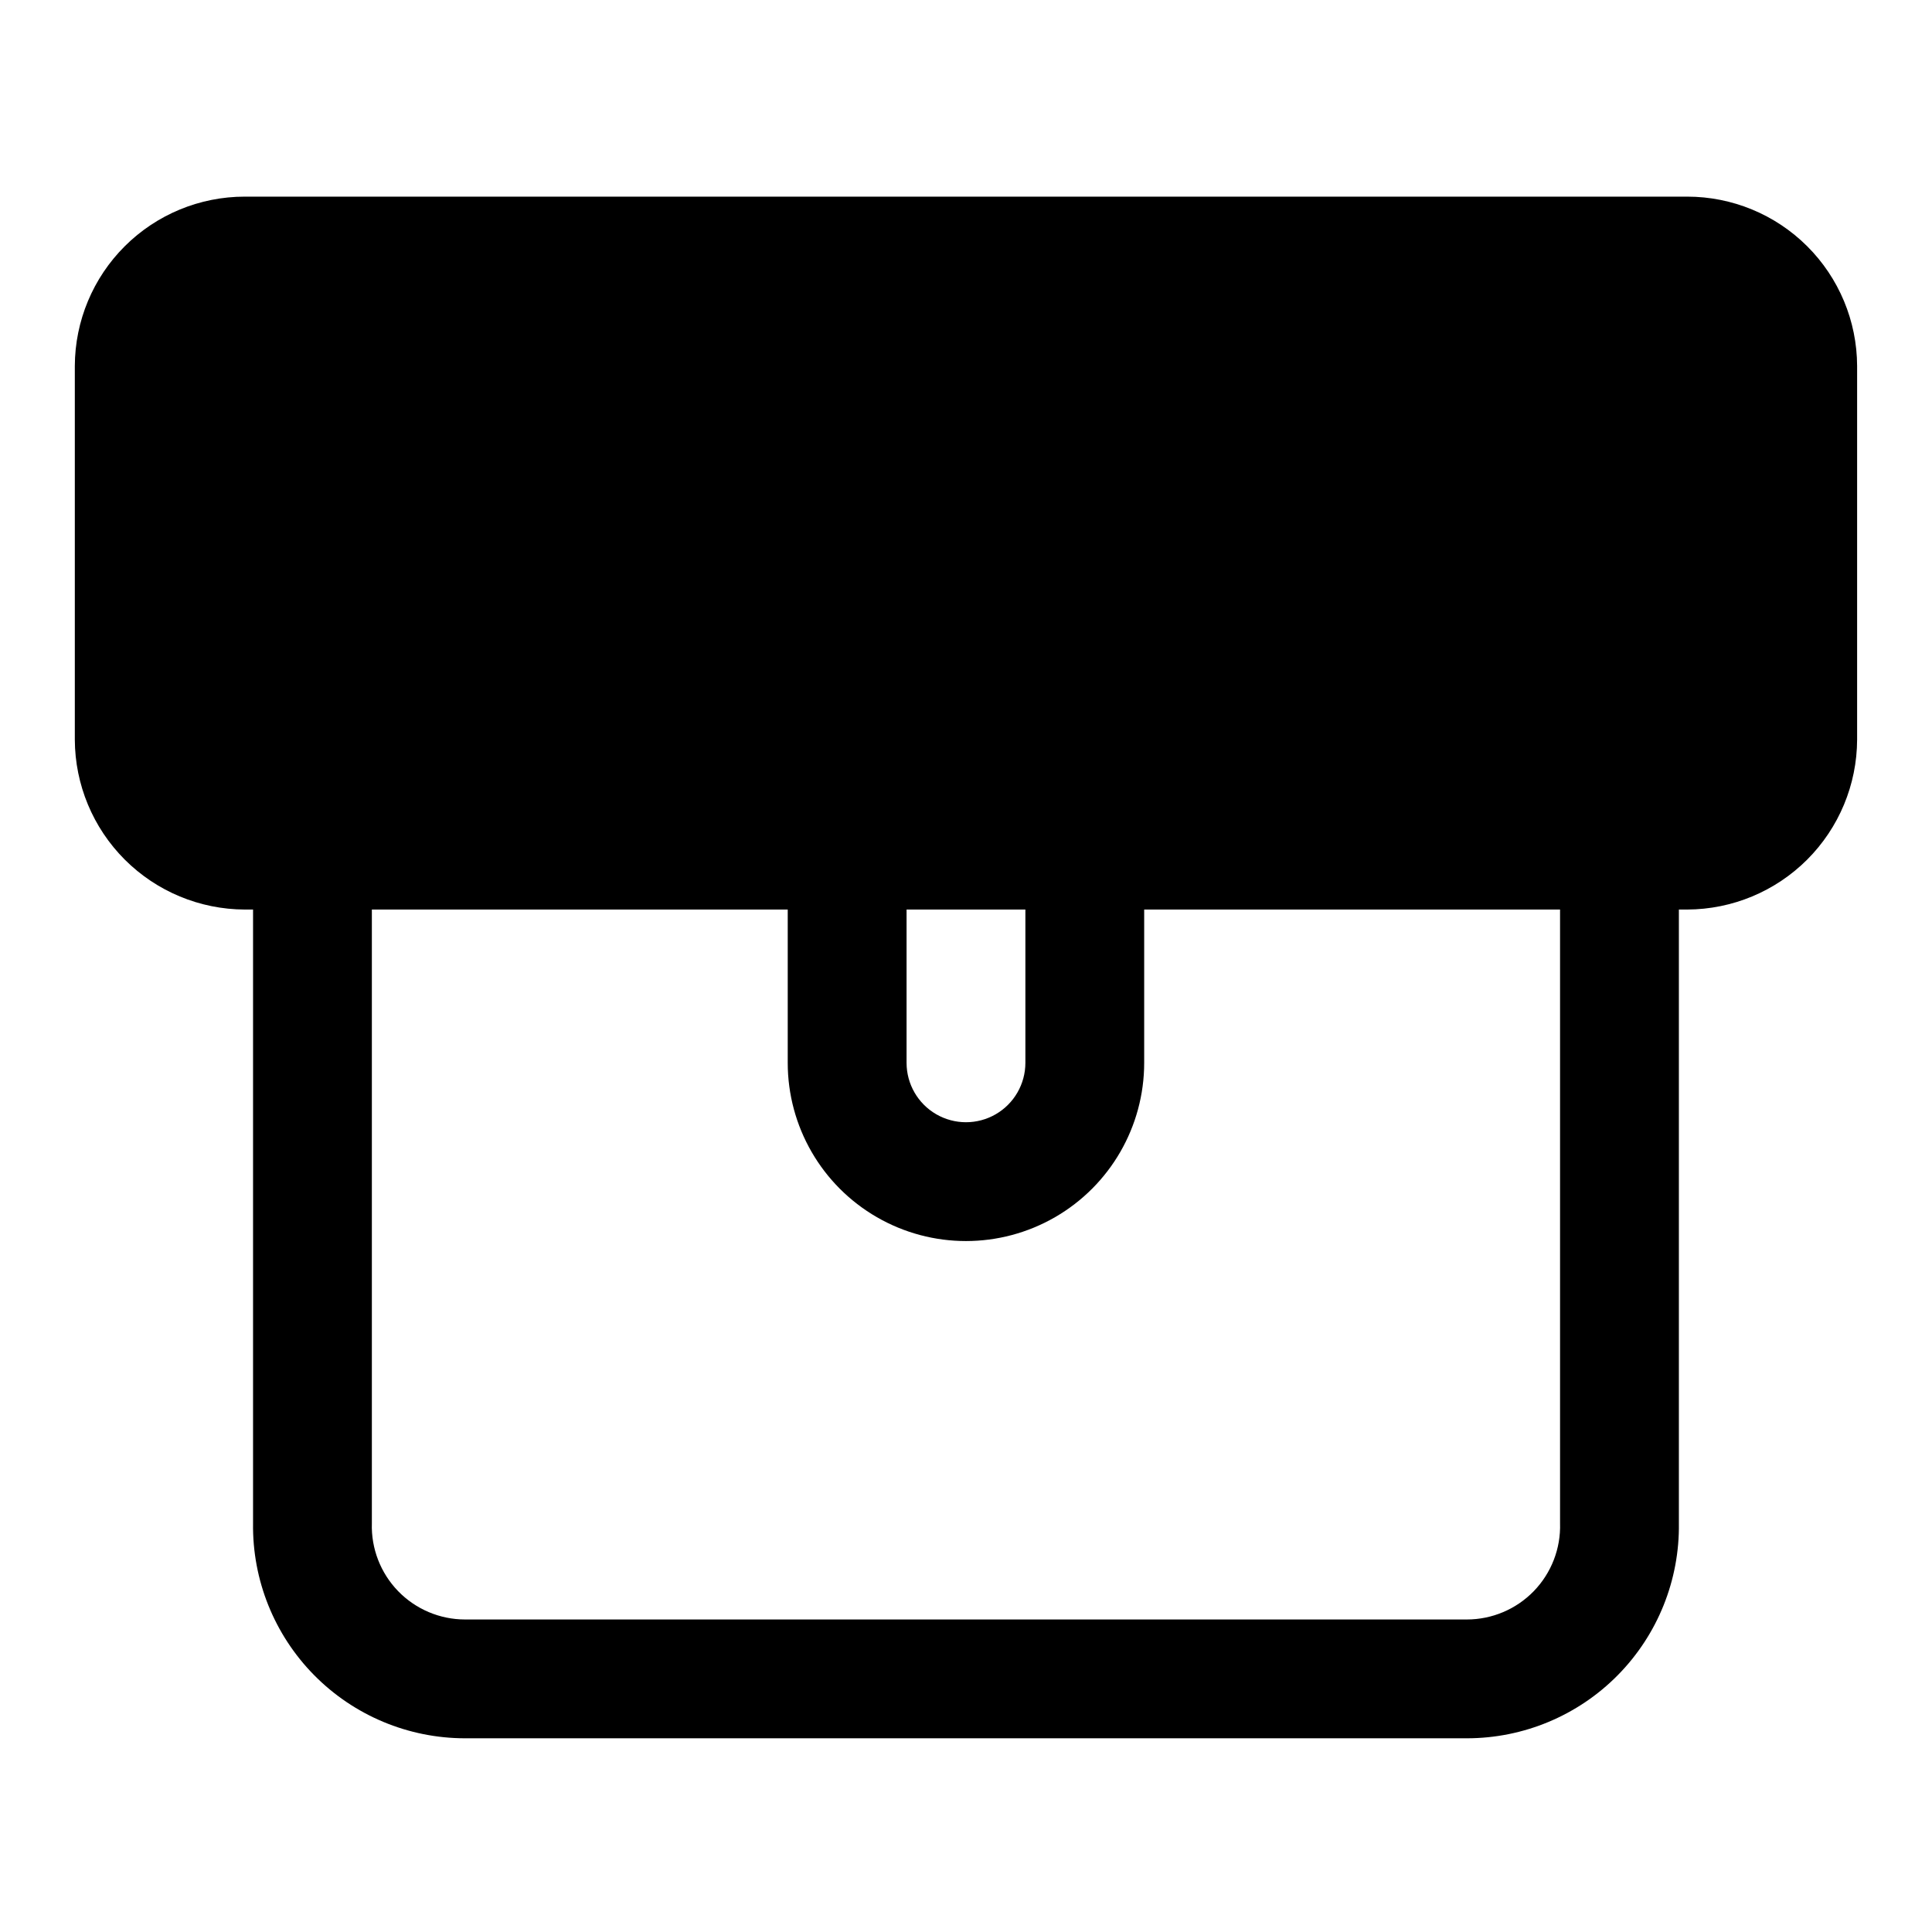
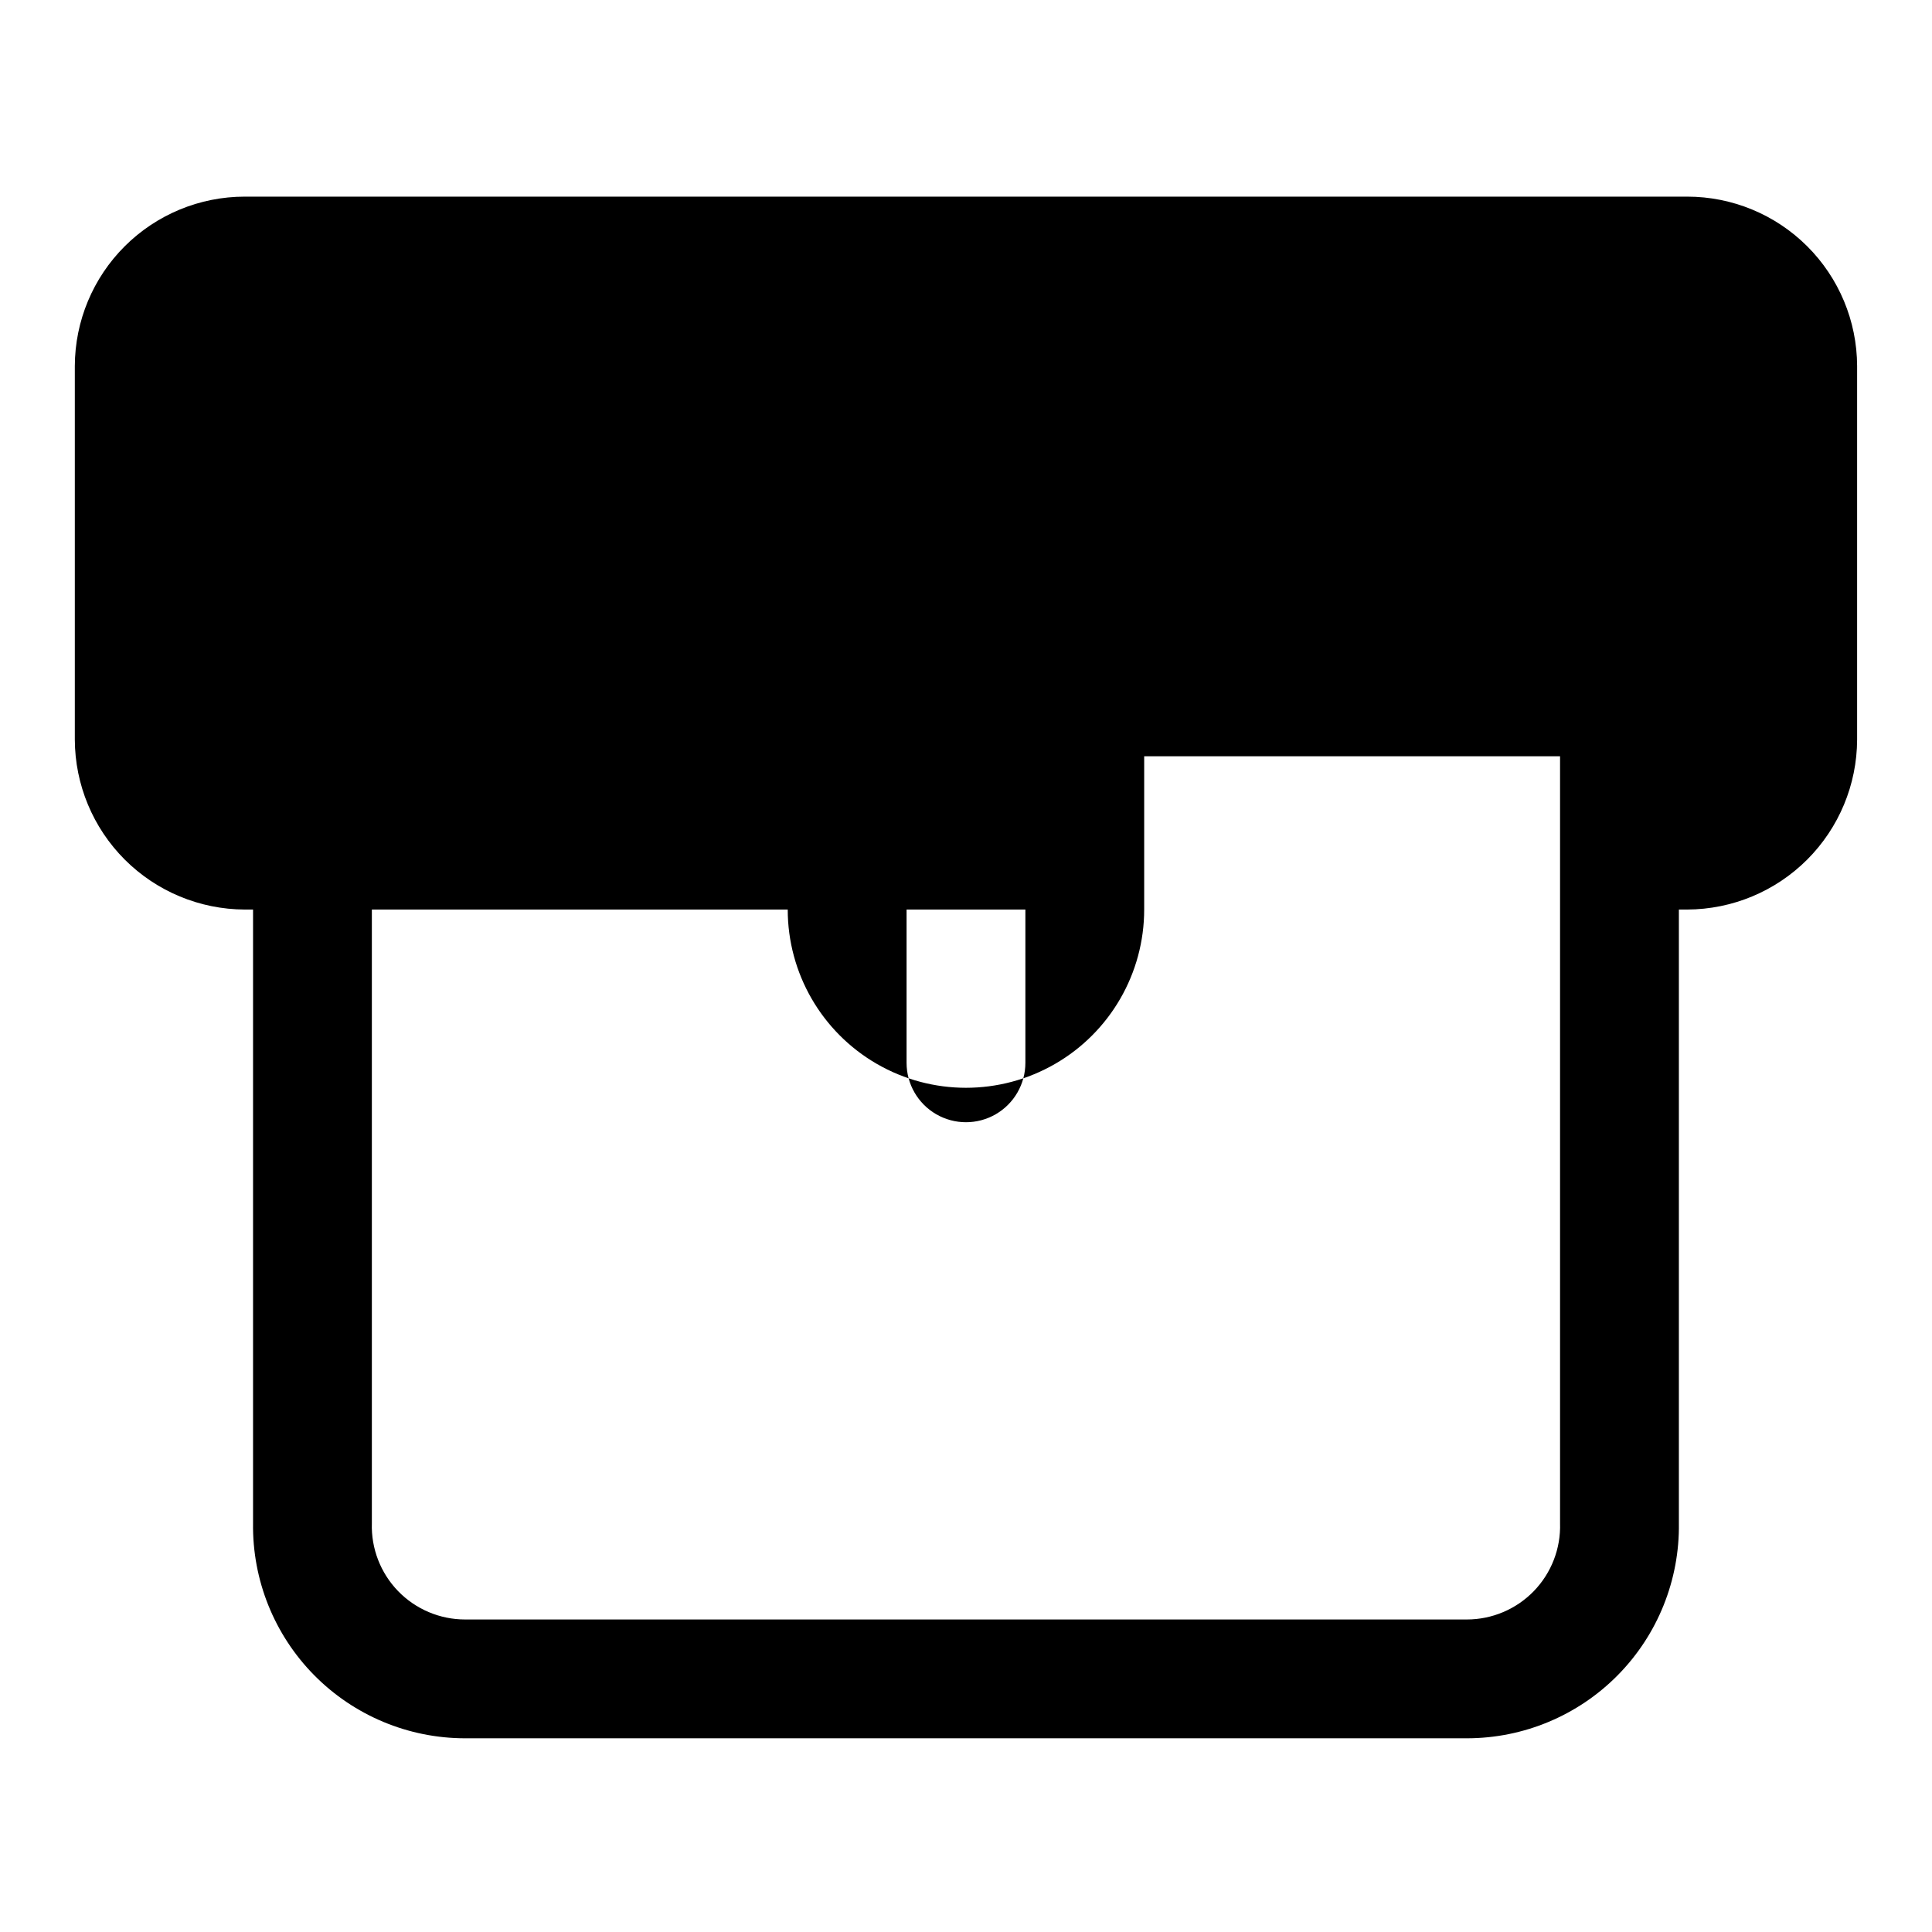
<svg xmlns="http://www.w3.org/2000/svg" fill="#000000" width="800px" height="800px" version="1.1" viewBox="144 144 512 512">
-   <path d="m591.13 196.11h-382.27c-11.918 0-23.344 4.723-31.785 13.133-8.441 8.41-13.203 19.824-13.246 31.738v99.031c0.043 11.926 4.801 23.355 13.234 31.793 8.438 8.434 19.867 13.191 31.797 13.234h2.203v162.63c-0.211 15.043 5.617 29.543 16.18 40.254 10.566 10.715 24.98 16.742 40.027 16.742h265.45c15.043 0 29.461-6.027 40.023-16.742 10.562-10.711 16.391-25.211 16.18-40.254v-162.63h2.207c11.93-0.043 23.355-4.801 31.793-13.234 8.434-8.438 13.191-19.867 13.234-31.793v-99.031c-0.043-11.914-4.805-23.328-13.246-31.738-8.438-8.41-19.867-13.133-31.781-13.133zm-206.88 188.93h31.488v40.621-0.004c0 5.625-3 10.824-7.871 13.637s-10.875 2.812-15.746 0-7.871-8.012-7.871-13.637zm173.18 162.63c0.215 6.691-2.297 13.184-6.953 17.992-4.66 4.805-11.07 7.519-17.762 7.516h-265.45c-6.695 0.004-13.105-2.711-17.766-7.516-4.656-4.809-7.168-11.301-6.953-17.992v-162.63h110.21v40.621-0.004c0 16.875 9.004 32.469 23.617 40.906 14.613 8.438 32.617 8.438 47.23 0s23.617-24.031 23.617-40.906v-40.617h110.21z" />
+   <path d="m591.13 196.11h-382.27c-11.918 0-23.344 4.723-31.785 13.133-8.441 8.41-13.203 19.824-13.246 31.738v99.031c0.043 11.926 4.801 23.355 13.234 31.793 8.438 8.434 19.867 13.191 31.797 13.234h2.203v162.63c-0.211 15.043 5.617 29.543 16.18 40.254 10.566 10.715 24.98 16.742 40.027 16.742h265.45c15.043 0 29.461-6.027 40.023-16.742 10.562-10.711 16.391-25.211 16.18-40.254v-162.63h2.207c11.93-0.043 23.355-4.801 31.793-13.234 8.434-8.438 13.191-19.867 13.234-31.793v-99.031c-0.043-11.914-4.805-23.328-13.246-31.738-8.438-8.41-19.867-13.133-31.781-13.133zm-206.88 188.93h31.488v40.621-0.004c0 5.625-3 10.824-7.871 13.637s-10.875 2.812-15.746 0-7.871-8.012-7.871-13.637zm173.18 162.63c0.215 6.691-2.297 13.184-6.953 17.992-4.66 4.805-11.07 7.519-17.762 7.516h-265.45c-6.695 0.004-13.105-2.711-17.766-7.516-4.656-4.809-7.168-11.301-6.953-17.992v-162.63h110.21c0 16.875 9.004 32.469 23.617 40.906 14.613 8.438 32.617 8.438 47.23 0s23.617-24.031 23.617-40.906v-40.617h110.21z" />
</svg>